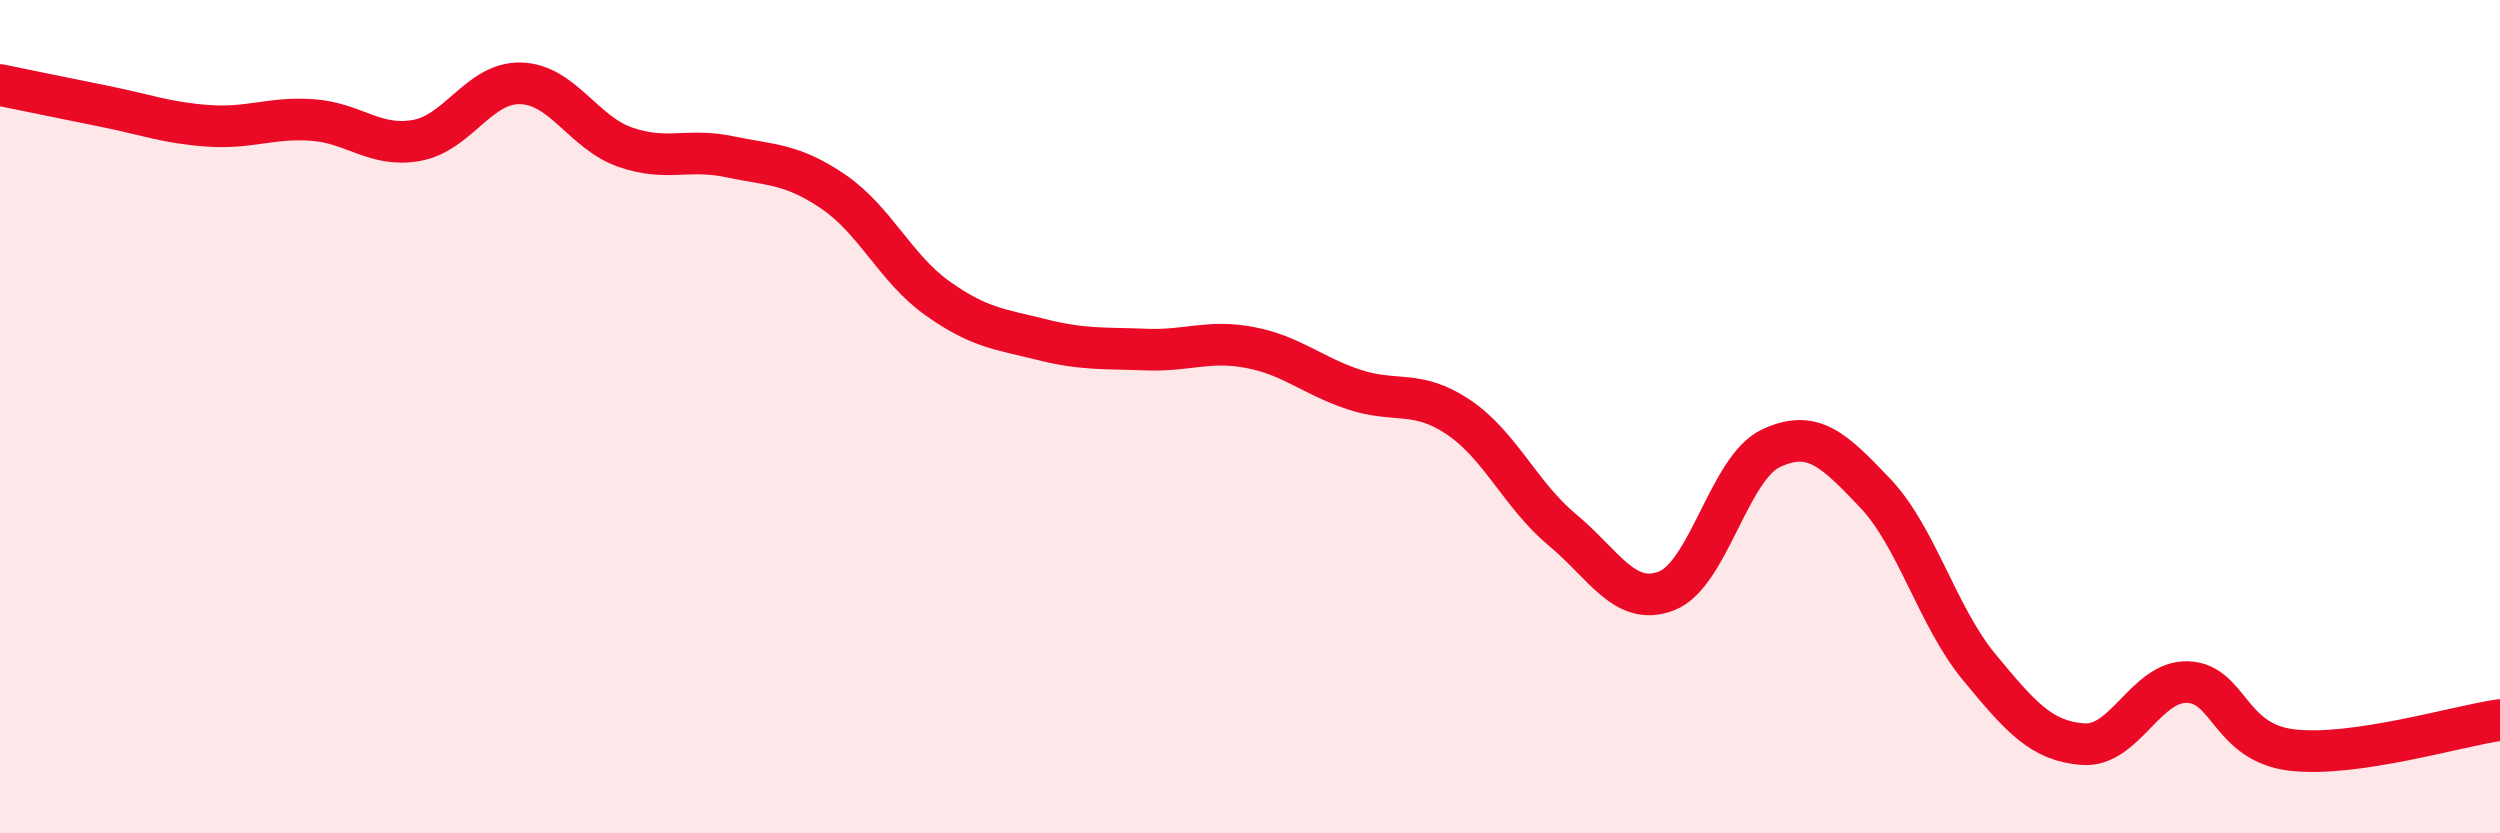
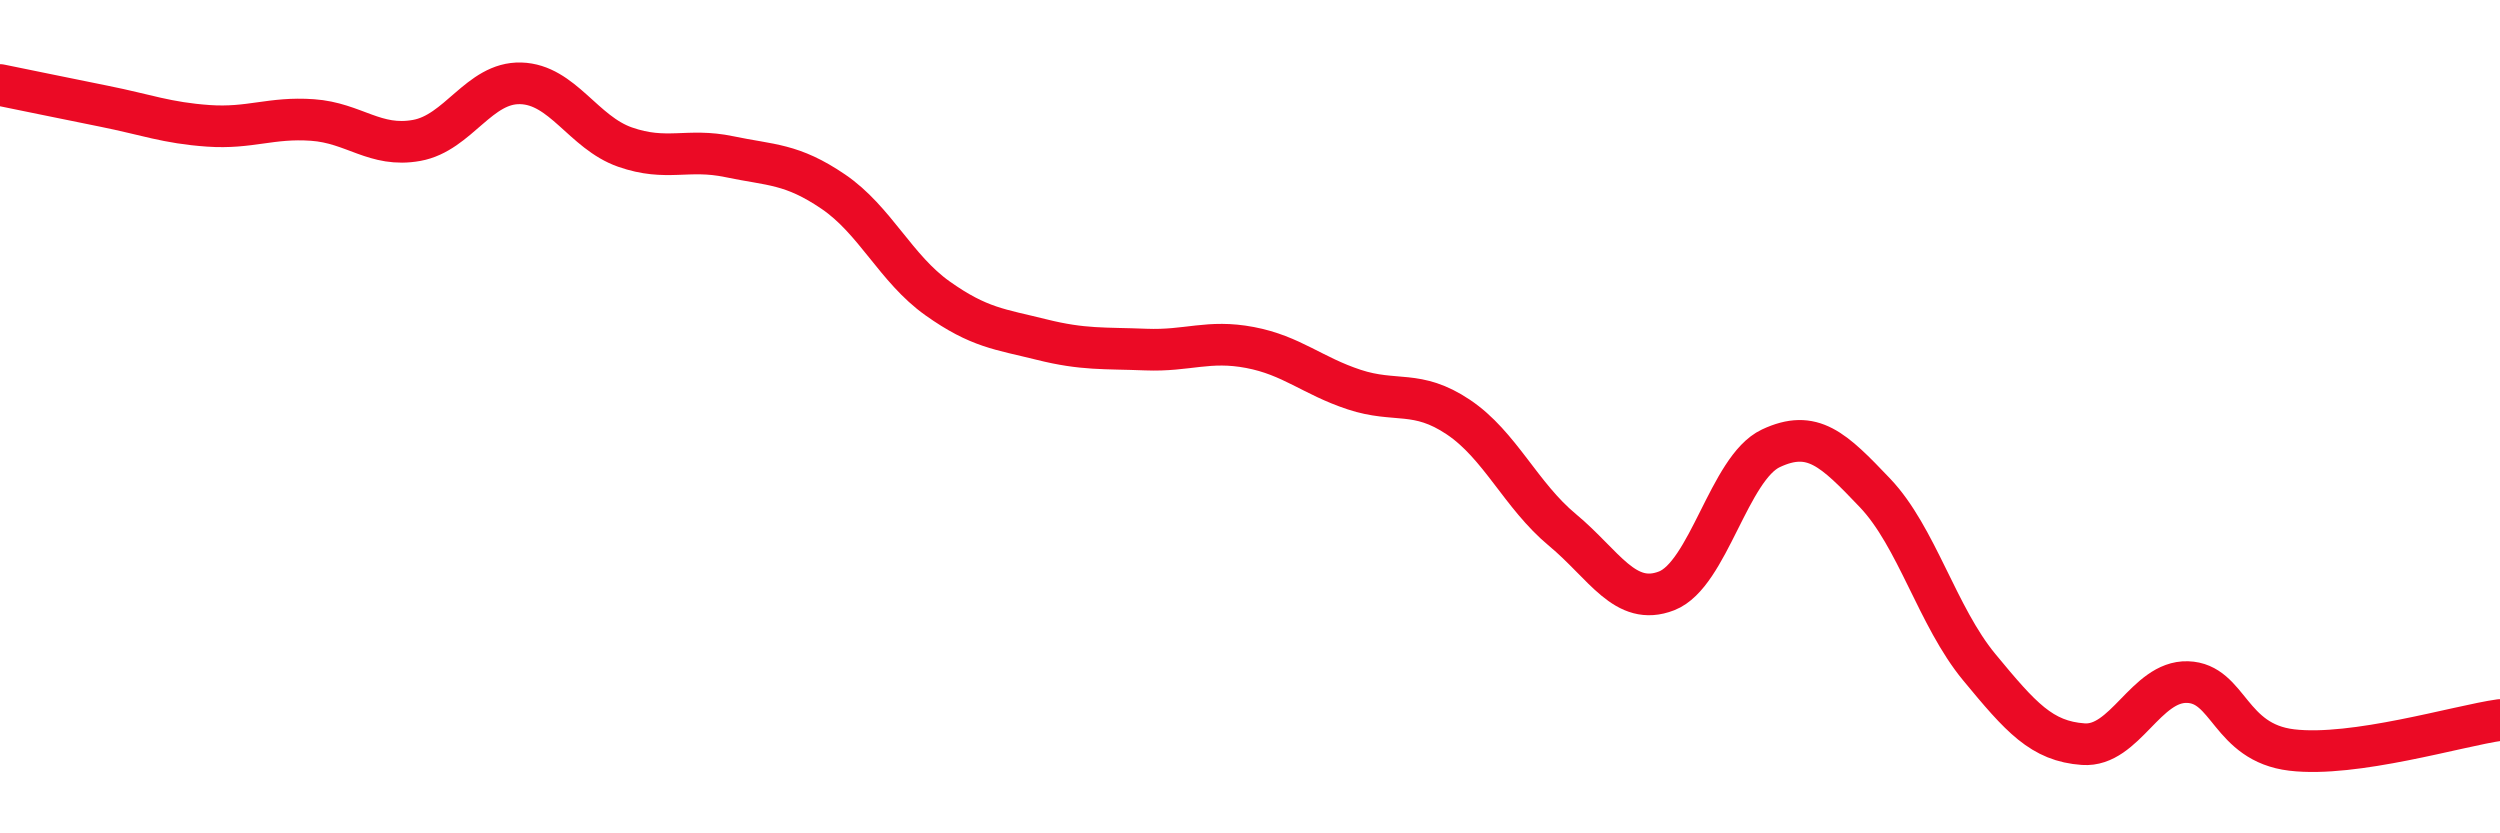
<svg xmlns="http://www.w3.org/2000/svg" width="60" height="20" viewBox="0 0 60 20">
-   <path d="M 0,2.04 C 0.5,2.14 1.5,2.35 2.5,2.55 C 3.5,2.75 4,2.95 5,3.02 C 6,3.09 6.5,2.81 7.5,2.88 C 8.5,2.95 9,3.55 10,3.37 C 11,3.19 11.5,1.97 12.5,2 C 13.5,2.03 14,3.18 15,3.53 C 16,3.88 16.5,3.55 17.5,3.76 C 18.5,3.97 19,3.92 20,4.6 C 21,5.28 21.5,6.45 22.5,7.16 C 23.5,7.87 24,7.9 25,8.15 C 26,8.4 26.5,8.35 27.5,8.39 C 28.5,8.43 29,8.15 30,8.34 C 31,8.53 31.5,9.02 32.5,9.35 C 33.5,9.68 34,9.34 35,10.01 C 36,10.68 36.5,11.89 37.5,12.72 C 38.5,13.55 39,14.57 40,14.18 C 41,13.79 41.5,11.23 42.5,10.76 C 43.5,10.29 44,10.78 45,11.83 C 46,12.88 46.5,14.8 47.5,16.01 C 48.5,17.22 49,17.79 50,17.86 C 51,17.93 51.5,16.34 52.5,16.37 C 53.5,16.4 53.5,17.82 55,18 C 56.5,18.18 59,17.42 60,17.28L60 20L0 20Z" fill="#EB0A25" opacity="0.1" stroke-linecap="round" stroke-linejoin="round" />
  <path d="M 0,2.04 C 0.5,2.14 1.5,2.35 2.5,2.55 C 3.5,2.75 4,2.95 5,3.02 C 6,3.09 6.5,2.81 7.5,2.88 C 8.5,2.95 9,3.55 10,3.37 C 11,3.19 11.5,1.97 12.5,2 C 13.5,2.03 14,3.18 15,3.53 C 16,3.88 16.5,3.55 17.5,3.76 C 18.5,3.97 19,3.92 20,4.6 C 21,5.28 21.5,6.45 22.5,7.16 C 23.5,7.87 24,7.9 25,8.15 C 26,8.4 26.5,8.35 27.5,8.39 C 28.5,8.43 29,8.15 30,8.34 C 31,8.53 31.5,9.02 32.5,9.35 C 33.5,9.68 34,9.34 35,10.01 C 36,10.68 36.5,11.89 37.5,12.72 C 38.5,13.55 39,14.57 40,14.18 C 41,13.79 41.5,11.23 42.5,10.76 C 43.5,10.29 44,10.78 45,11.83 C 46,12.88 46.5,14.8 47.5,16.01 C 48.5,17.22 49,17.79 50,17.86 C 51,17.93 51.5,16.34 52.5,16.37 C 53.5,16.4 53.5,17.82 55,18 C 56.5,18.18 59,17.42 60,17.28" stroke="#EB0A25" stroke-width="1" fill="none" stroke-linecap="round" stroke-linejoin="round" />
</svg>